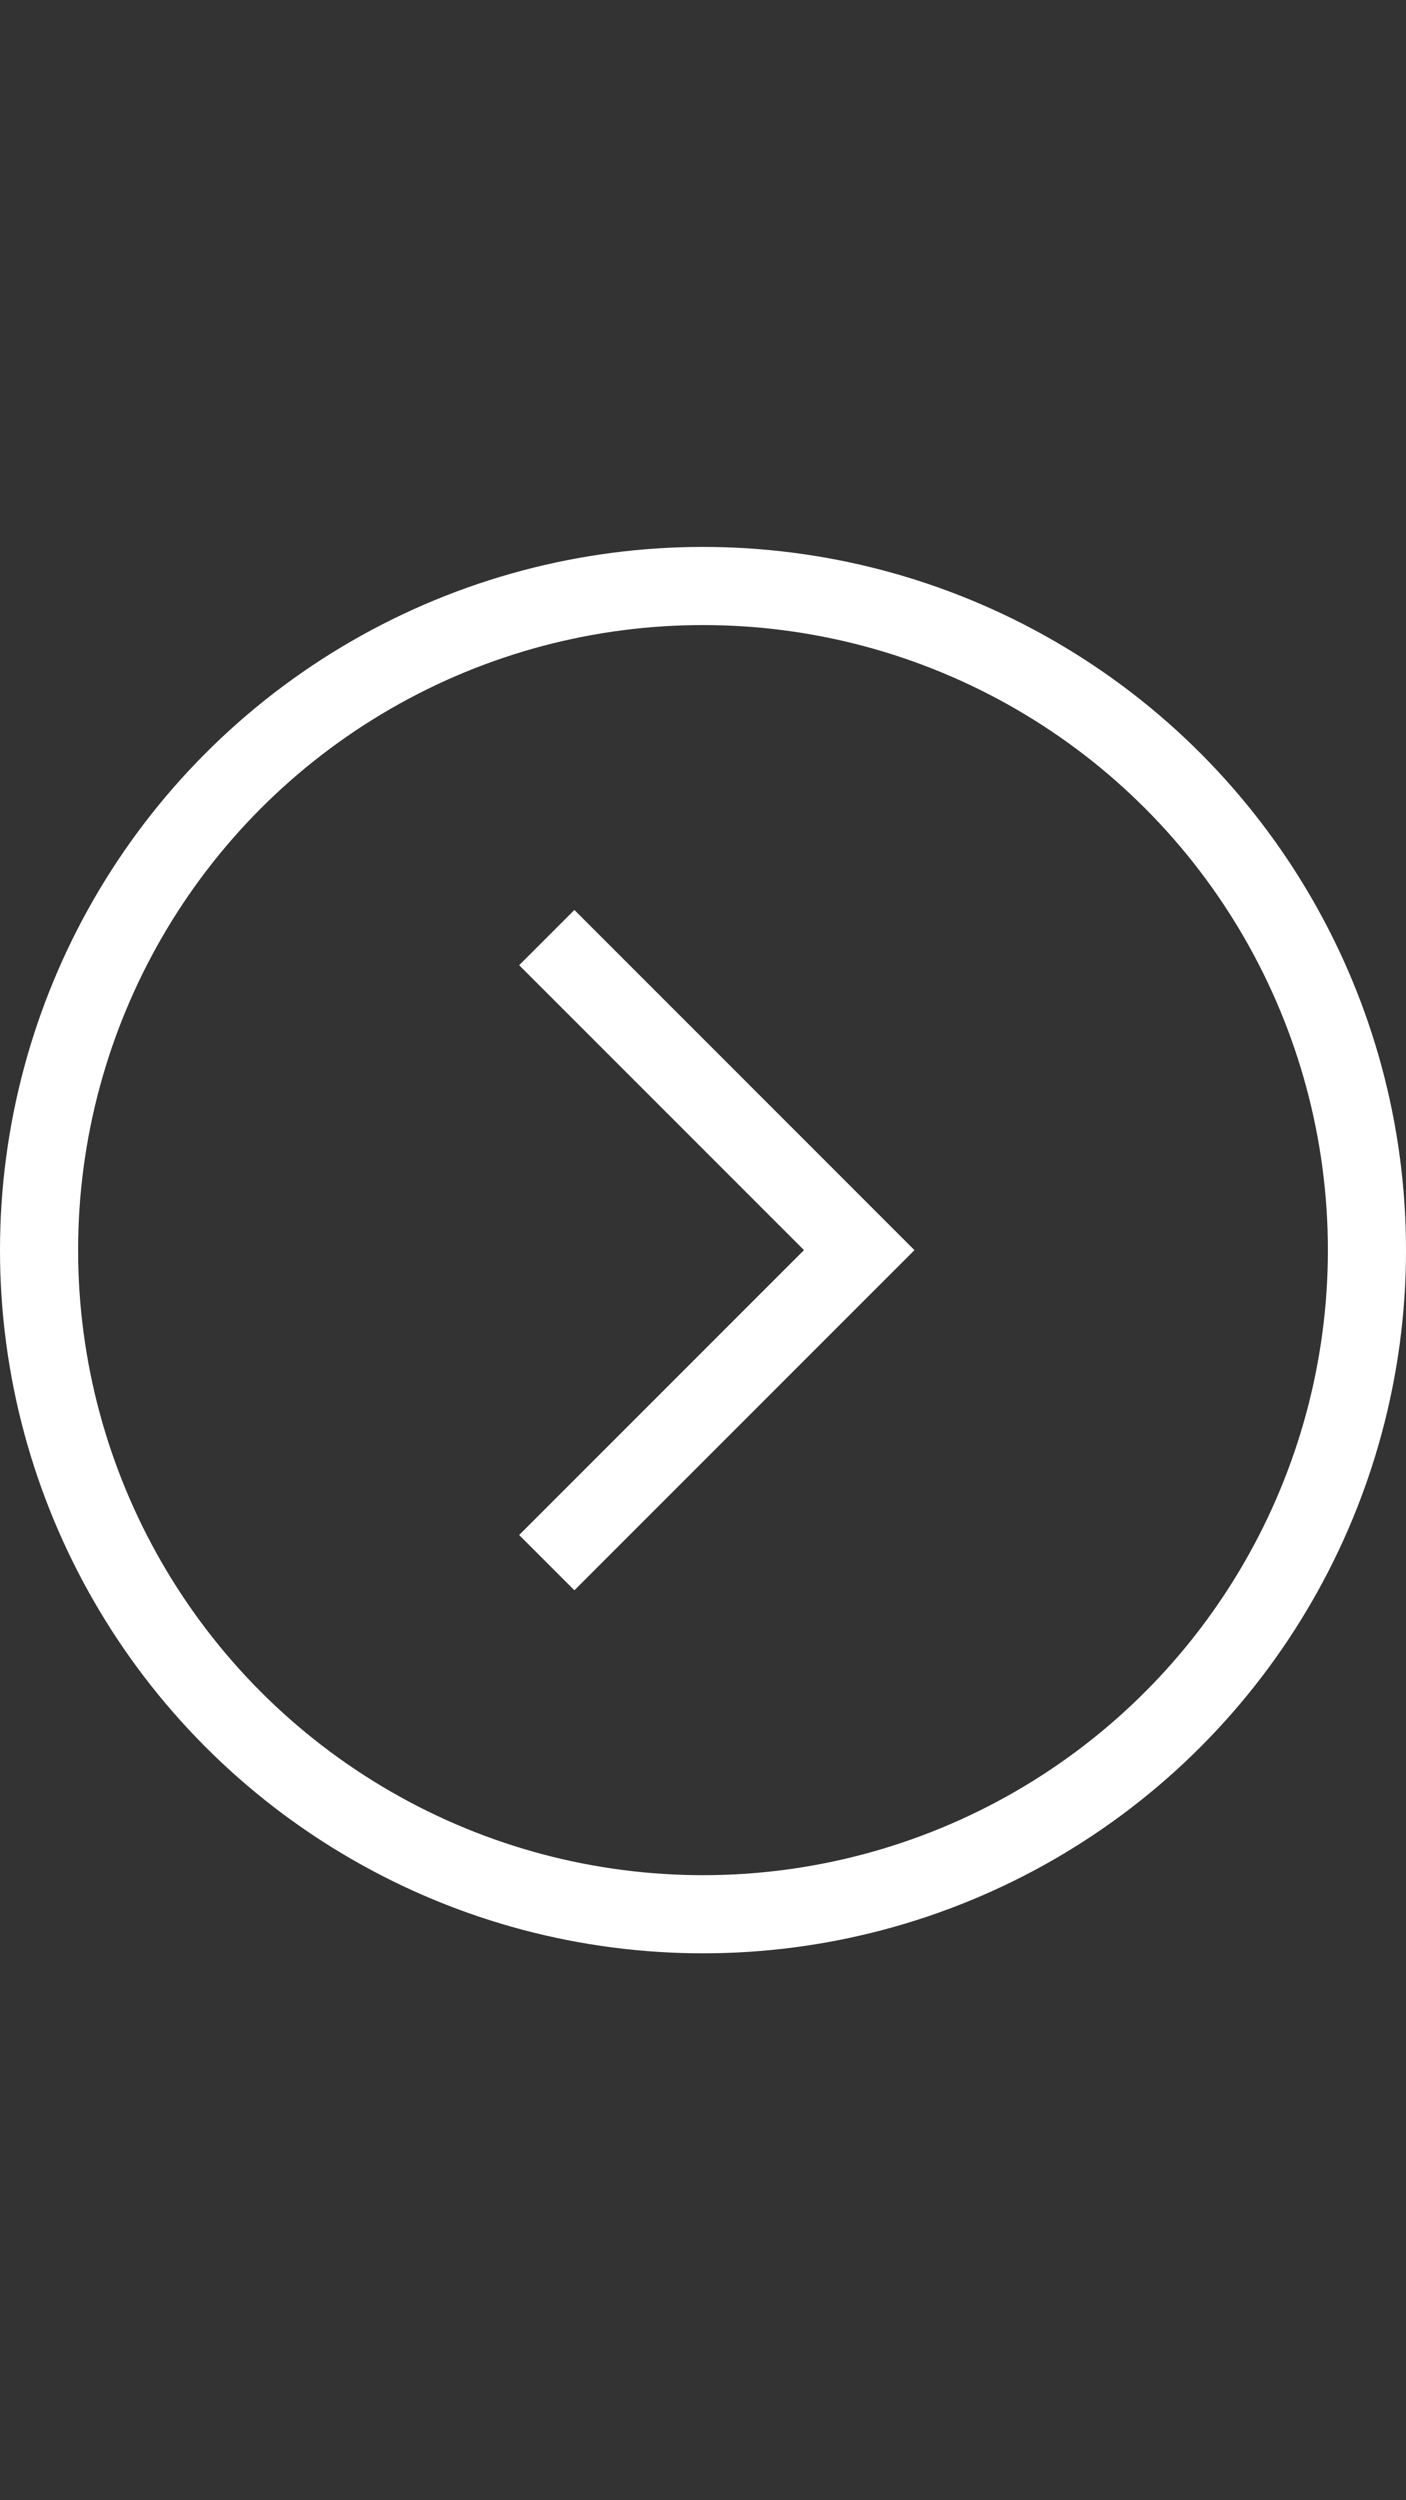
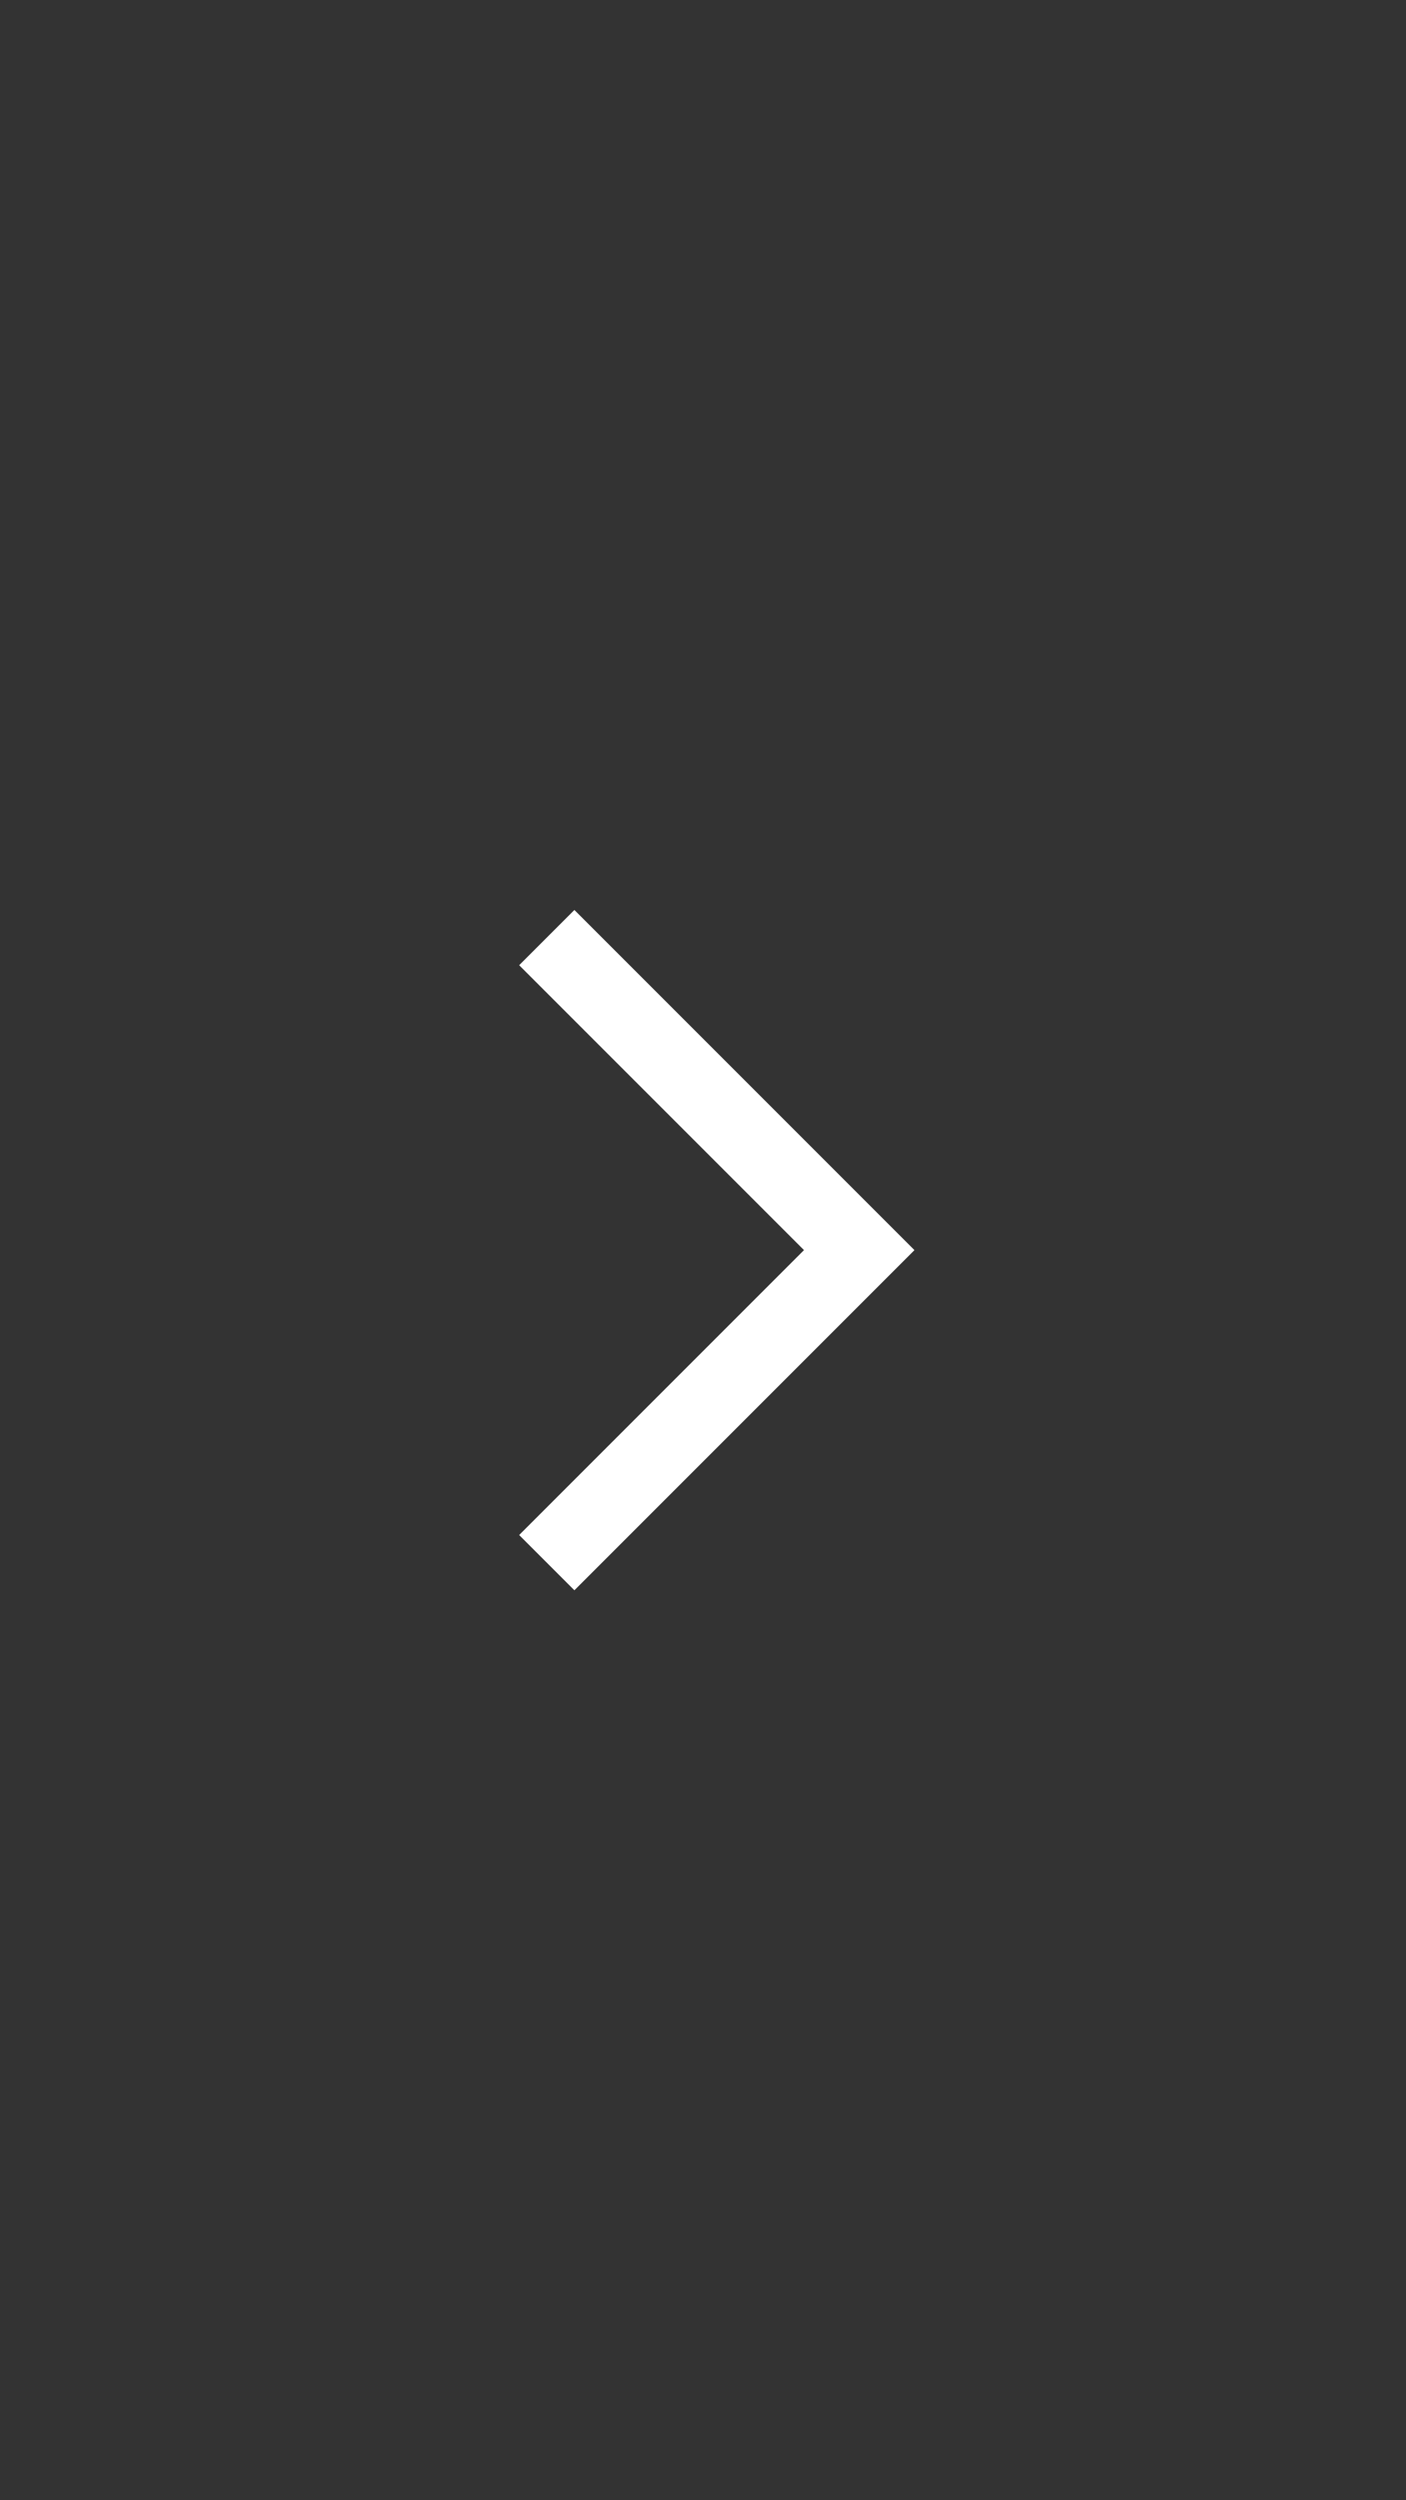
<svg xmlns="http://www.w3.org/2000/svg" width="36" height="64" viewBox="0 0 36 64" fill="none">
  <rect x="0" y="0" width="36" height="64" fill="#333333" stroke="none" />
  <path d="M14 24L22 32L14 40" stroke="white" stroke-width="2" />
-   <circle cx="18" cy="32" r="17" stroke="white" stroke-width="2" />
</svg>